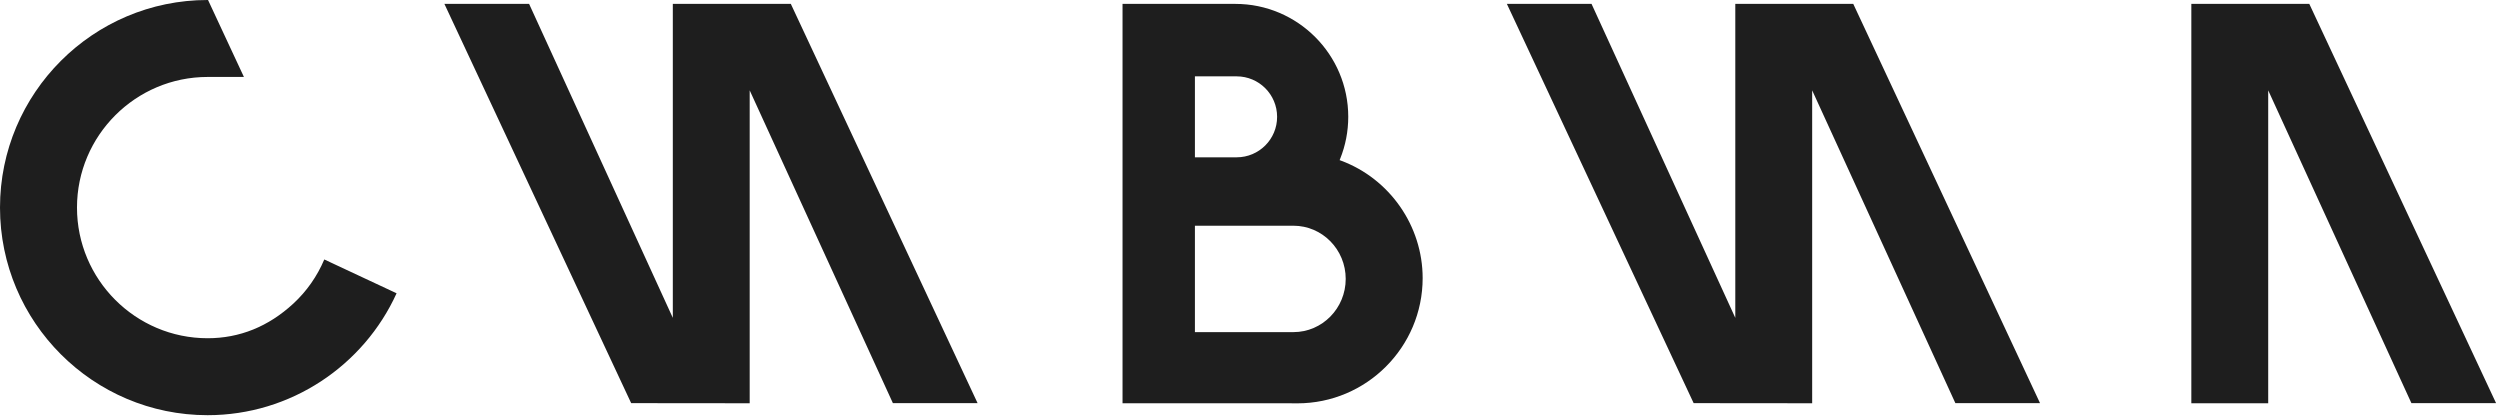
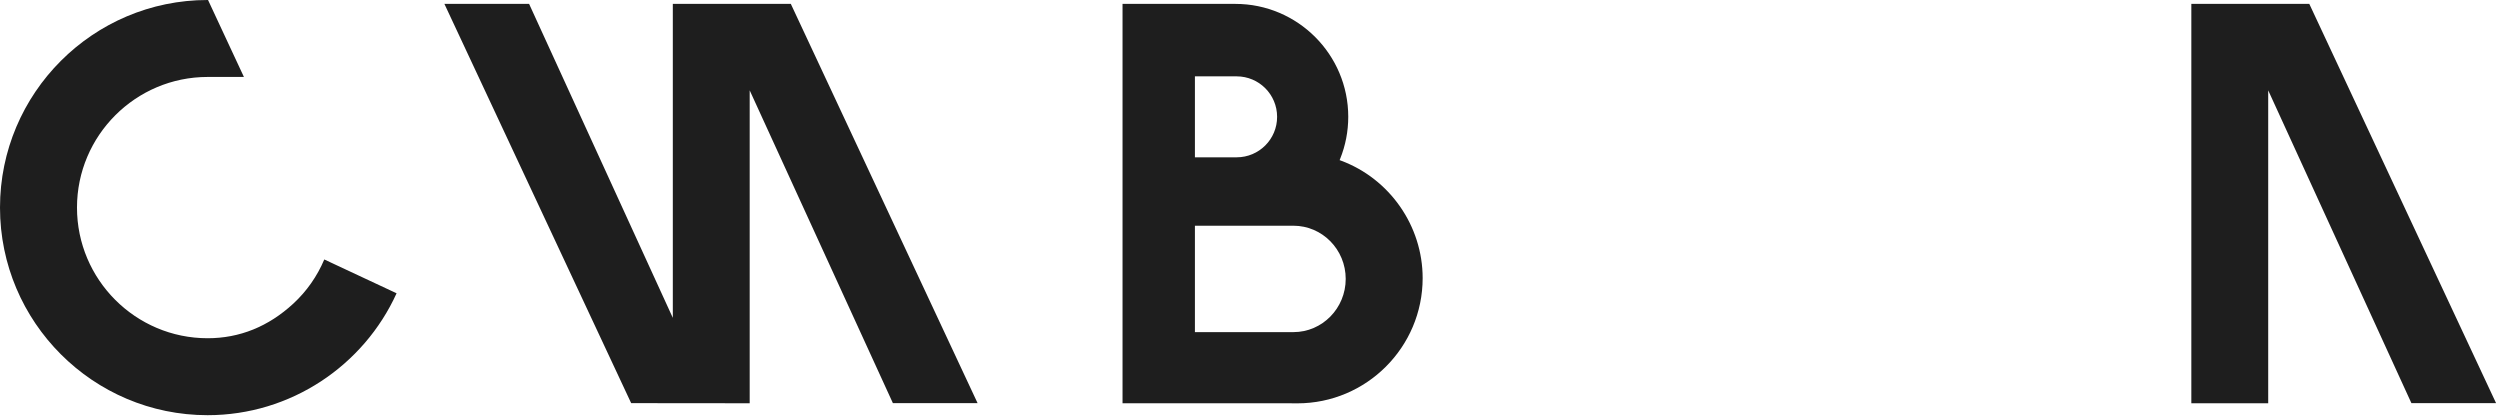
<svg xmlns="http://www.w3.org/2000/svg" width="629" height="105" viewBox="0 0 629 105" fill="none">
  <path d="M73.79 76.4C67.53 82.17 60.28 85.1 52.24 85.1C34.11 85.1 19.37 70.35 19.37 52.23C19.37 34.11 34.12 19.36 52.24 19.36H61.37L52.39 0.1L52.34 0H52.23C23.43 0 0 23.43 0 52.23C0 81.03 23.43 104.46 52.23 104.46C73.14 104.46 91.51 92 99.78 73.79L81.59 65.28C79.81 69.49 77.18 73.27 73.79 76.4Z" fill="#1E1E1E" />
  <path d="M169.281 0.98V79.971L133.121 0.98H111.811L158.801 101.43L188.621 101.46V22.73L224.651 101.43H245.961L198.971 0.98H169.281Z" fill="#1E1E1E" />
  <path d="M628.01 101.43L581.02 0.98H551.34V101.46H570.68V22.73L606.71 101.43H628.01Z" fill="#1E1E1E" />
-   <path d="M436.601 0.98V79.971L400.431 0.98H379.131L426.121 101.43L455.941 101.46V22.73L491.971 101.43H513.271L466.281 0.98H436.601Z" fill="#1E1E1E" />
  <path d="M337.35 40.401L337.05 40.291L337.17 39.99C338.53 36.611 339.22 33.04 339.22 29.38C339.22 13.72 326.48 0.98 310.82 0.98H282.43V101.46L325.78 101.47C325.99 101.48 326.2 101.48 326.42 101.48C343.8 101.48 357.94 87.34 357.94 69.96C357.93 56.84 349.66 44.961 337.35 40.401ZM311.14 39.58H300.64V19.21H311.14C316.76 19.21 321.32 23.77 321.32 29.39C321.33 35.02 316.77 39.58 311.14 39.58ZM325.43 83.561H300.64V56.8L325.42 56.791C332.69 56.791 338.58 62.781 338.58 70.171C338.58 77.561 332.69 83.561 325.43 83.561Z" fill="#1E1E1E" />
</svg>